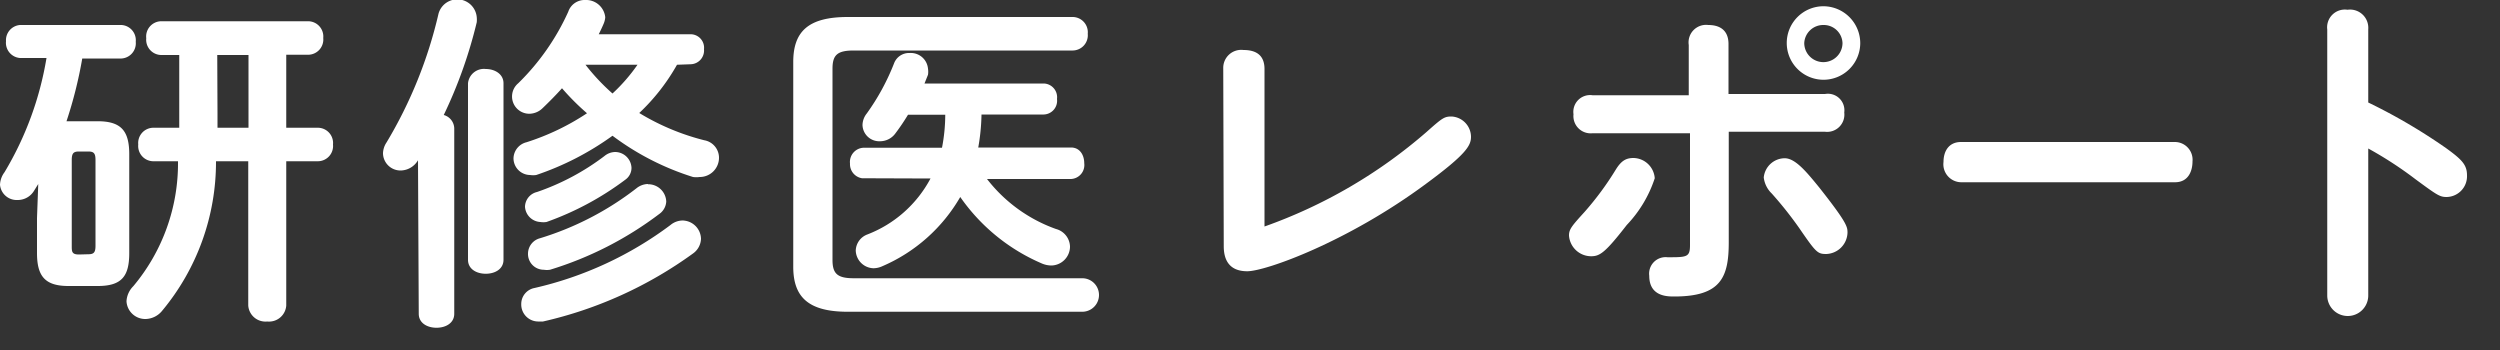
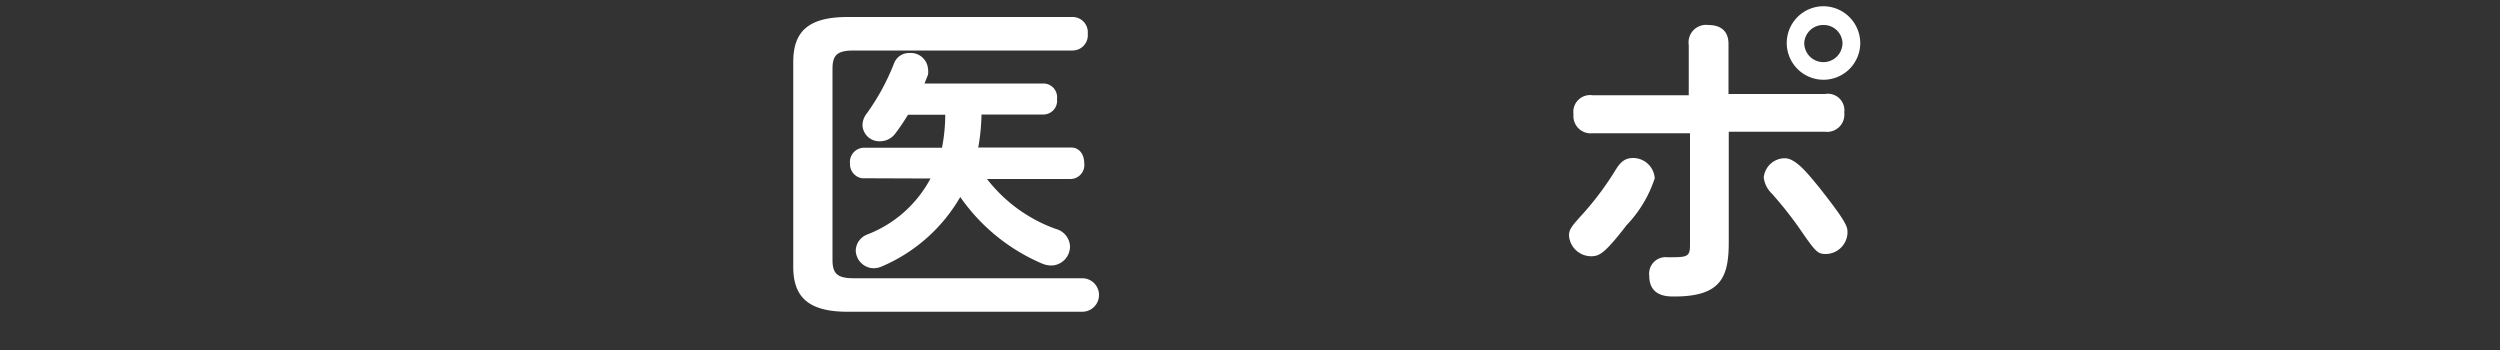
<svg xmlns="http://www.w3.org/2000/svg" viewBox="0 0 100 14">
  <rect x="0" y="0" width="100" height="14" fill="#333333" stroke="none" />
  <g fill="#fff">
-     <path d="m1.53 7.36-.18.29a.76.76 0 0 1 -.65.35.67.67 0 0 1 -.7-.61.89.89 0 0 1 .18-.5 13 13 0 0 0 1.68-4.57h-1.06a.61.61 0 0 1 -.56-.67.61.61 0 0 1 .56-.65h4.06a.61.61 0 0 1 .57.67.61.61 0 0 1 -.57.67h-1.57a17.23 17.23 0 0 1 -.63 2.51h1.25c.94 0 1.26.39 1.26 1.32v3.95c0 .92-.29 1.32-1.26 1.32h-1.17c-.94 0-1.26-.39-1.26-1.32v-1.4zm2 2.81c.22 0 .29-.07.29-.34v-3.43c0-.27-.07-.34-.29-.34h-.37c-.22 0-.29.07-.29.34v3.44c0 .22 0 .34.29.34zm5.11-3.72a9.3 9.3 0 0 1 -2.17 6 .88.88 0 0 1 -.64.31.75.75 0 0 1 -.77-.71.92.92 0 0 1 .27-.6 7.64 7.64 0 0 0 1.79-5h-1a.61.61 0 0 1 -.59-.67.61.61 0 0 1 .59-.67h1.05c0-.21 0-.41 0-.62v-2.29h-.73a.61.61 0 0 1 -.59-.67.61.61 0 0 1 .59-.68h5.89a.61.61 0 0 1 .6.67.61.61 0 0 1 -.6.67h-.88v2.92h1.27a.61.61 0 0 1 .6.67.61.61 0 0 1 -.6.67h-1.27v5.77a.69.69 0 0 1 -.76.64.69.69 0 0 1 -.76-.64v-5.77zm.06-1.9v.56h1.24v-2.91h-1.25z" />
-     <path d="m16.72 6.41a.82.82 0 0 1 -.69.41.7.7 0 0 1 -.71-.69.82.82 0 0 1 .14-.43 17.78 17.78 0 0 0 2.08-5.15.78.78 0 0 1 1.53.14 1.08 1.08 0 0 1 0 .2 18.53 18.53 0 0 1 -1.32 3.71.57.57 0 0 1 .42.53v7.42c0 .38-.35.56-.71.56s-.71-.18-.71-.56zm2-3.08a.64.64 0 0 1 .71-.57c.36 0 .71.2.71.57v7.06c0 .38-.35.56-.71.56s-.71-.18-.71-.56zm8.36-.74a8.09 8.09 0 0 1 -1.51 1.93 9.44 9.44 0 0 0 2.6 1.09.71.71 0 0 1 .59.7.77.77 0 0 1 -.77.77 1 1 0 0 1 -.27 0 10.67 10.67 0 0 1 -3.22-1.65 11.43 11.43 0 0 1 -3.05 1.57.81.81 0 0 1 -.25 0 .67.67 0 0 1 -.66-.67.68.68 0 0 1 .52-.64 9.67 9.67 0 0 0 2.42-1.16 9.65 9.65 0 0 1 -1-1c-.25.28-.52.55-.78.8a.77.77 0 0 1 -.52.22.69.69 0 0 1 -.45-1.22 9.43 9.43 0 0 0 2-2.86.69.69 0 0 1 .68-.47.77.77 0 0 1 .8.69.81.81 0 0 1 -.06.25c-.06.14-.13.29-.2.43h3.68a.54.54 0 0 1 .53.6.55.55 0 0 1 -.53.6zm.22 6.23a.75.75 0 0 1 .74.73.75.75 0 0 1 -.32.59 16.4 16.4 0 0 1 -6 2.72h-.2a.68.68 0 0 1 -.67-.7.65.65 0 0 1 .53-.64 14.43 14.43 0 0 0 5.44-2.52.77.77 0 0 1 .51-.18zm-2.7-2.74a.66.66 0 0 1 .66.63.58.58 0 0 1 -.25.48 11.84 11.84 0 0 1 -3.15 1.69.81.81 0 0 1 -.25 0 .65.65 0 0 1 -.61-.61.62.62 0 0 1 .48-.59 9.62 9.62 0 0 0 2.7-1.44.69.69 0 0 1 .42-.16zm1.32 1.29a.72.72 0 0 1 .73.69.65.65 0 0 1 -.28.5 14 14 0 0 1 -4.37 2.23.81.81 0 0 1 -.25 0 .63.63 0 0 1 -.63-.64.64.64 0 0 1 .48-.62 12 12 0 0 0 3.86-2 .76.76 0 0 1 .45-.17zm-2.5-4.78a8.36 8.36 0 0 0 1.08 1.15 7 7 0 0 0 1-1.15z" />
    <path d="m43.29 11.13a.67.67 0 0 1 0 1.34h-9.38c-1.58 0-2.18-.59-2.18-1.8v-8.19c0-1.22.6-1.8 2.18-1.8h9a.61.61 0 0 1 .6.67.61.61 0 0 1 -.6.67h-8.76c-.66 0-.85.18-.85.73v7.65c0 .55.2.73.85.73zm-8.81-4a.57.57 0 0 1 -.48-.59.57.57 0 0 1 .53-.63h3.15a7 7 0 0 0 .13-1.32h-1.49a8.64 8.64 0 0 1 -.5.74.76.76 0 0 1 -.62.32.67.67 0 0 1 -.7-.65.76.76 0 0 1 .17-.46 9.09 9.09 0 0 0 1.09-2 .64.64 0 0 1 .63-.42.69.69 0 0 1 .73.63.77.77 0 0 1 0 .24l-.14.35h4.77a.55.55 0 0 1 .53.62.55.55 0 0 1 -.53.62h-2.49a8.2 8.2 0 0 1 -.13 1.32h3.71c.36 0 .53.31.53.63a.56.56 0 0 1 -.53.63h-3.36a6.07 6.07 0 0 0 2.76 2 .75.75 0 0 1 .56.7.76.76 0 0 1 -.76.76 1 1 0 0 1 -.34-.07 7.64 7.64 0 0 1 -3.29-2.67 6.61 6.61 0 0 1 -3.12 2.77.86.86 0 0 1 -.35.08.73.73 0 0 1 -.71-.71.71.71 0 0 1 .46-.64 4.82 4.82 0 0 0 2.53-2.24z" />
-     <path d="m48.93 2.74a.72.72 0 0 1 .81-.74c.52 0 .84.22.84.76v6.3a20.11 20.11 0 0 0 6.48-3.78c.63-.56.71-.62 1-.62a.82.82 0 0 1 .78.81c0 .35-.18.69-1.81 1.89-3.12 2.31-6.4 3.49-7.14 3.49s-.94-.48-.94-1z" />
    <path d="m66.19 7.13a4.93 4.93 0 0 1 -1.12 1.87c-.87 1.12-1.08 1.25-1.43 1.25a.89.89 0 0 1 -.88-.83c0-.25.11-.38.62-.94a12 12 0 0 0 1.26-1.71c.22-.35.41-.45.7-.45a.87.87 0 0 1 .85.81zm1.36-5.33a.7.7 0 0 1 .78-.8c.5 0 .81.24.81.76v2h3.86a.66.66 0 0 1 .77.74.69.69 0 0 1 -.77.77h-3.85v4.42c0 1.4-.31 2.17-2.18 2.17-.28 0-1 0-1-.83a.66.66 0 0 1 .73-.74c.77 0 .9 0 .9-.48v-4.48h-3.9a.69.69 0 0 1 -.76-.76.67.67 0 0 1 .76-.76h3.85zm5.22 5.7c1.13 1.43 1.13 1.58 1.13 1.81a.88.88 0 0 1 -.85.85c-.35 0-.41-.06-1.09-1.05a15 15 0 0 0 -1.09-1.37 1.06 1.06 0 0 1 -.32-.64.85.85 0 0 1 .84-.77c.43 0 .89.57 1.38 1.17zm1.64-5.78a1.47 1.47 0 1 1 -1.47-1.47 1.48 1.48 0 0 1 1.47 1.47zm-2.24 0a.76.76 0 1 0 1.53 0 .75.75 0 0 0 -.76-.72.76.76 0 0 0 -.77.72z" />
-     <path d="m87 5.68a.71.71 0 0 1 .7.78c0 .34-.14.83-.7.83h-8.56a.72.72 0 0 1 -.7-.81c0-.43.21-.8.7-.8z" />
-     <path d="m94.73 11.82a.82.82 0 0 1 -1.64 0v-10.64a.71.71 0 0 1 .81-.79.73.73 0 0 1 .83.78v2.93a22.59 22.59 0 0 1 3.12 1.83c.62.45.83.66.83 1.08a.83.83 0 0 1 -.81.87c-.28 0-.38-.07-1.25-.71a15.27 15.27 0 0 0 -1.89-1.23z" />
  </g>
</svg>